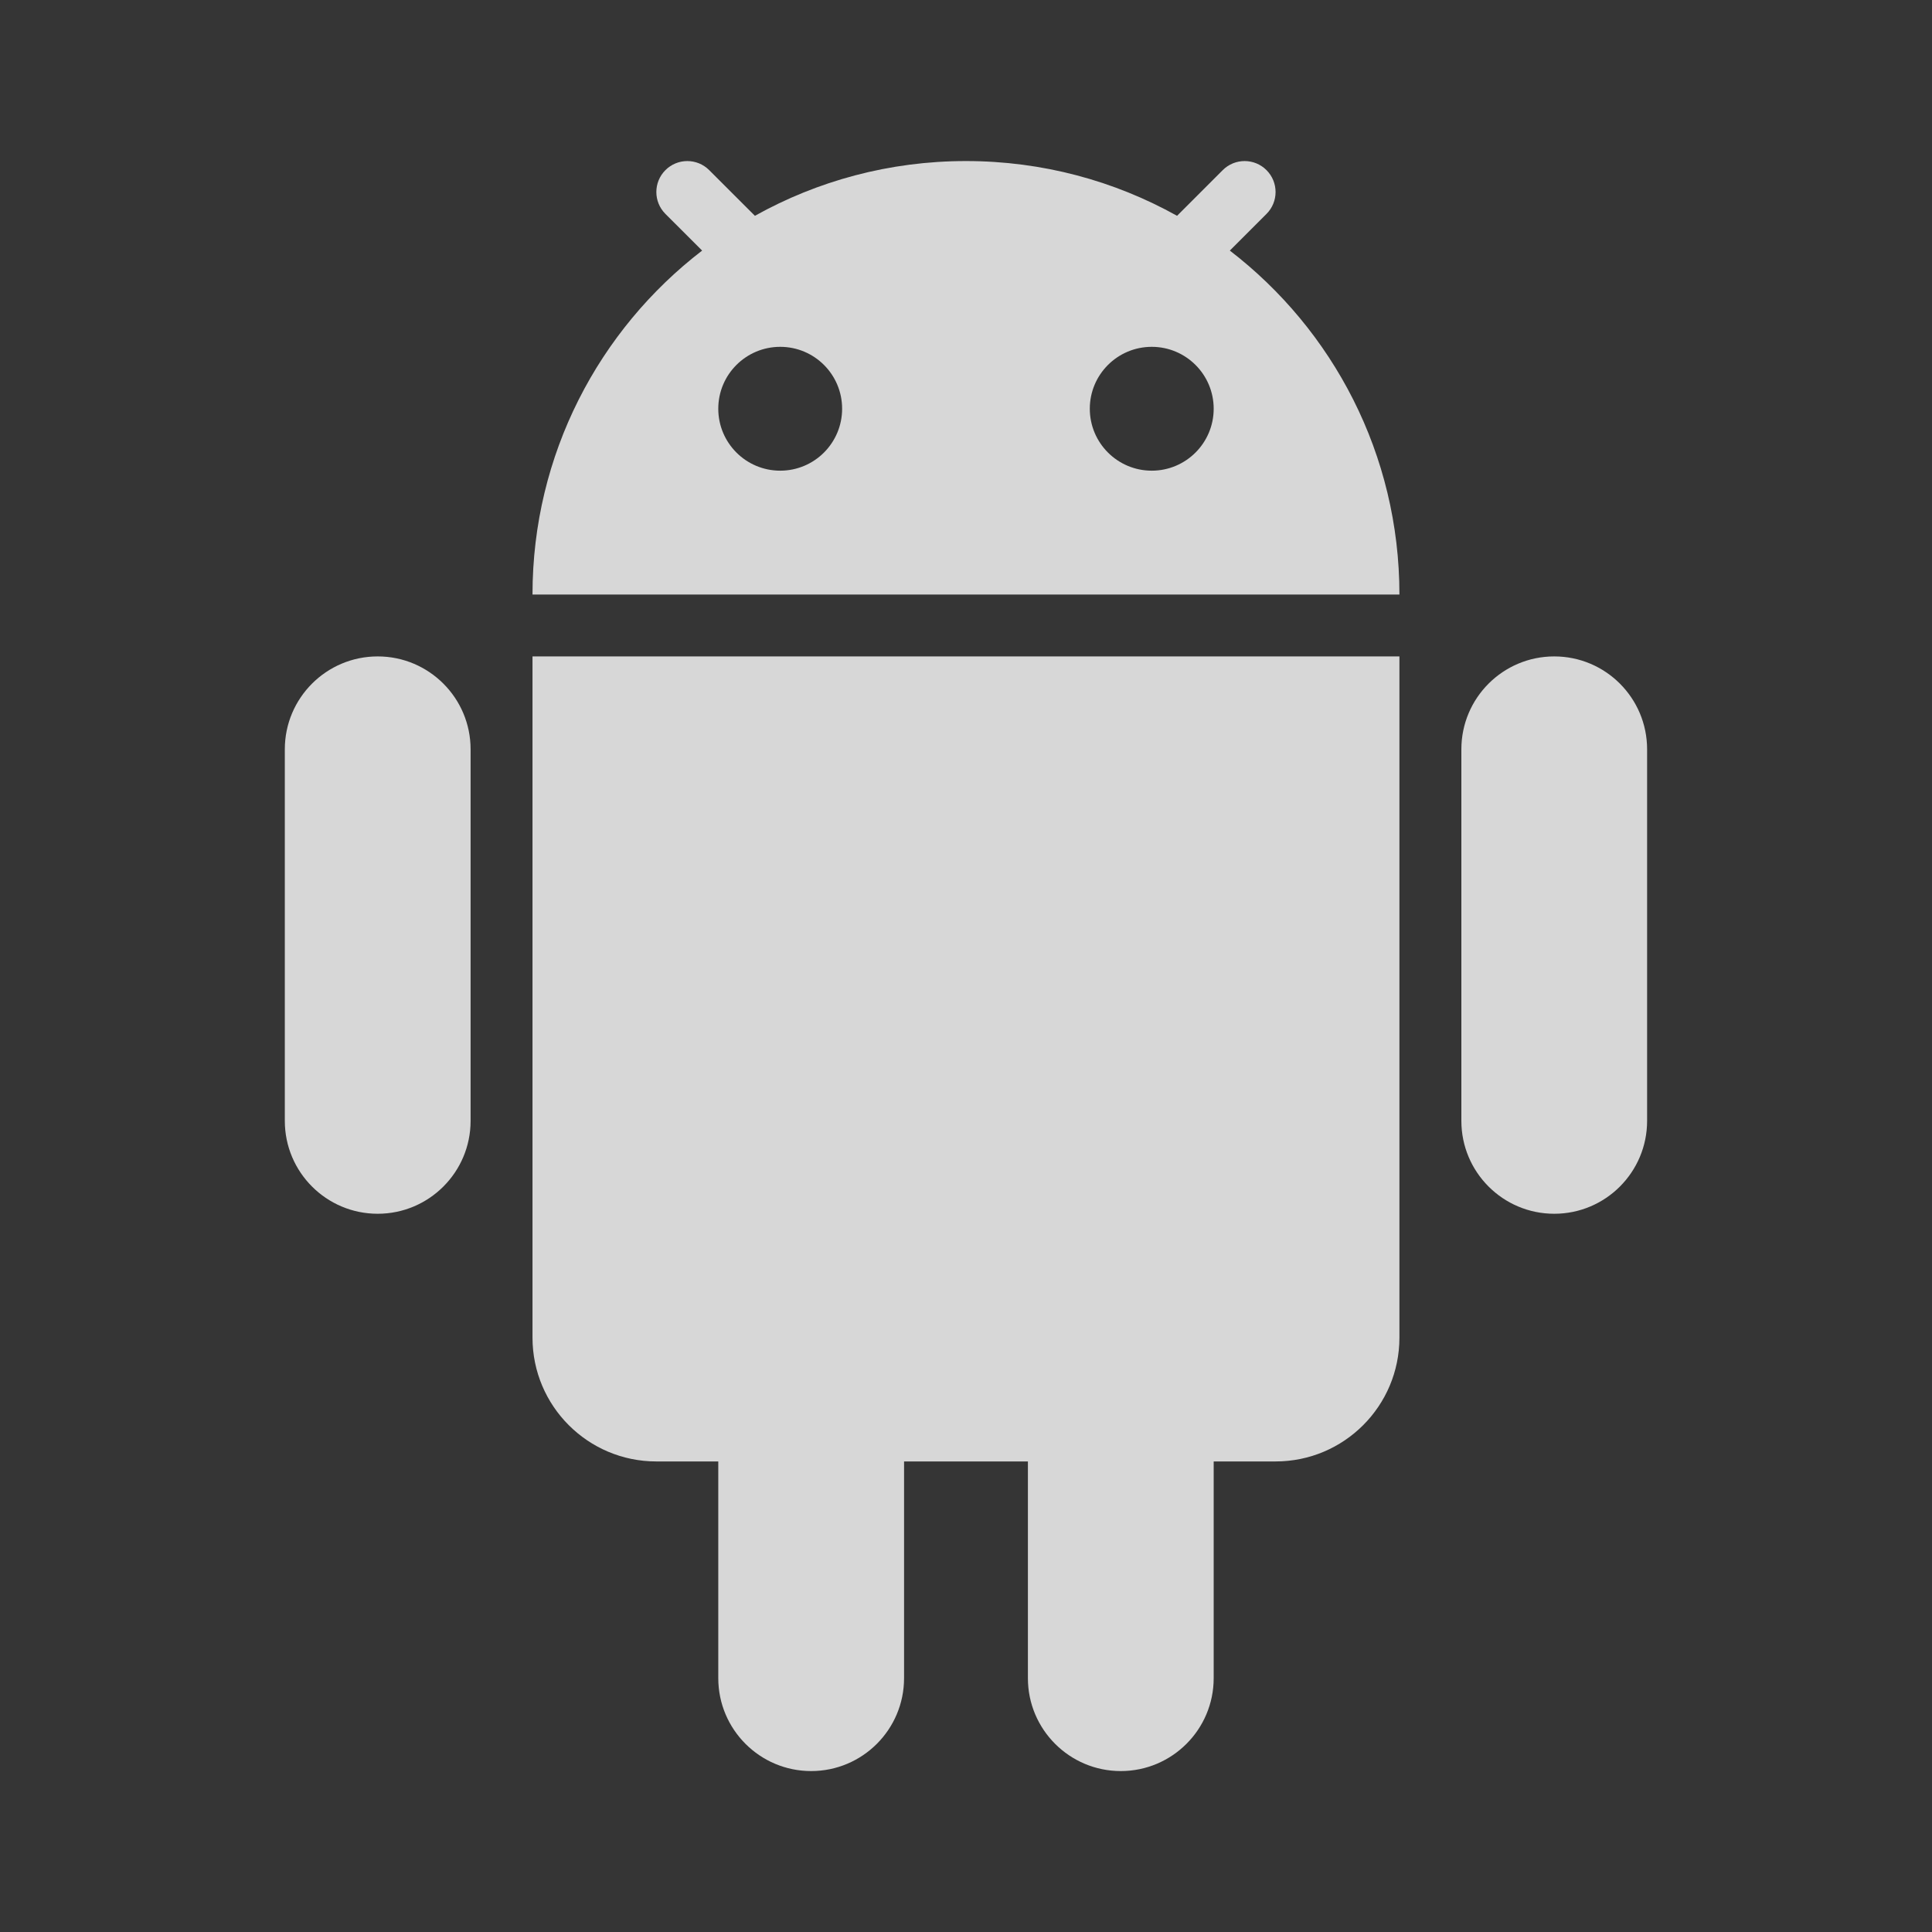
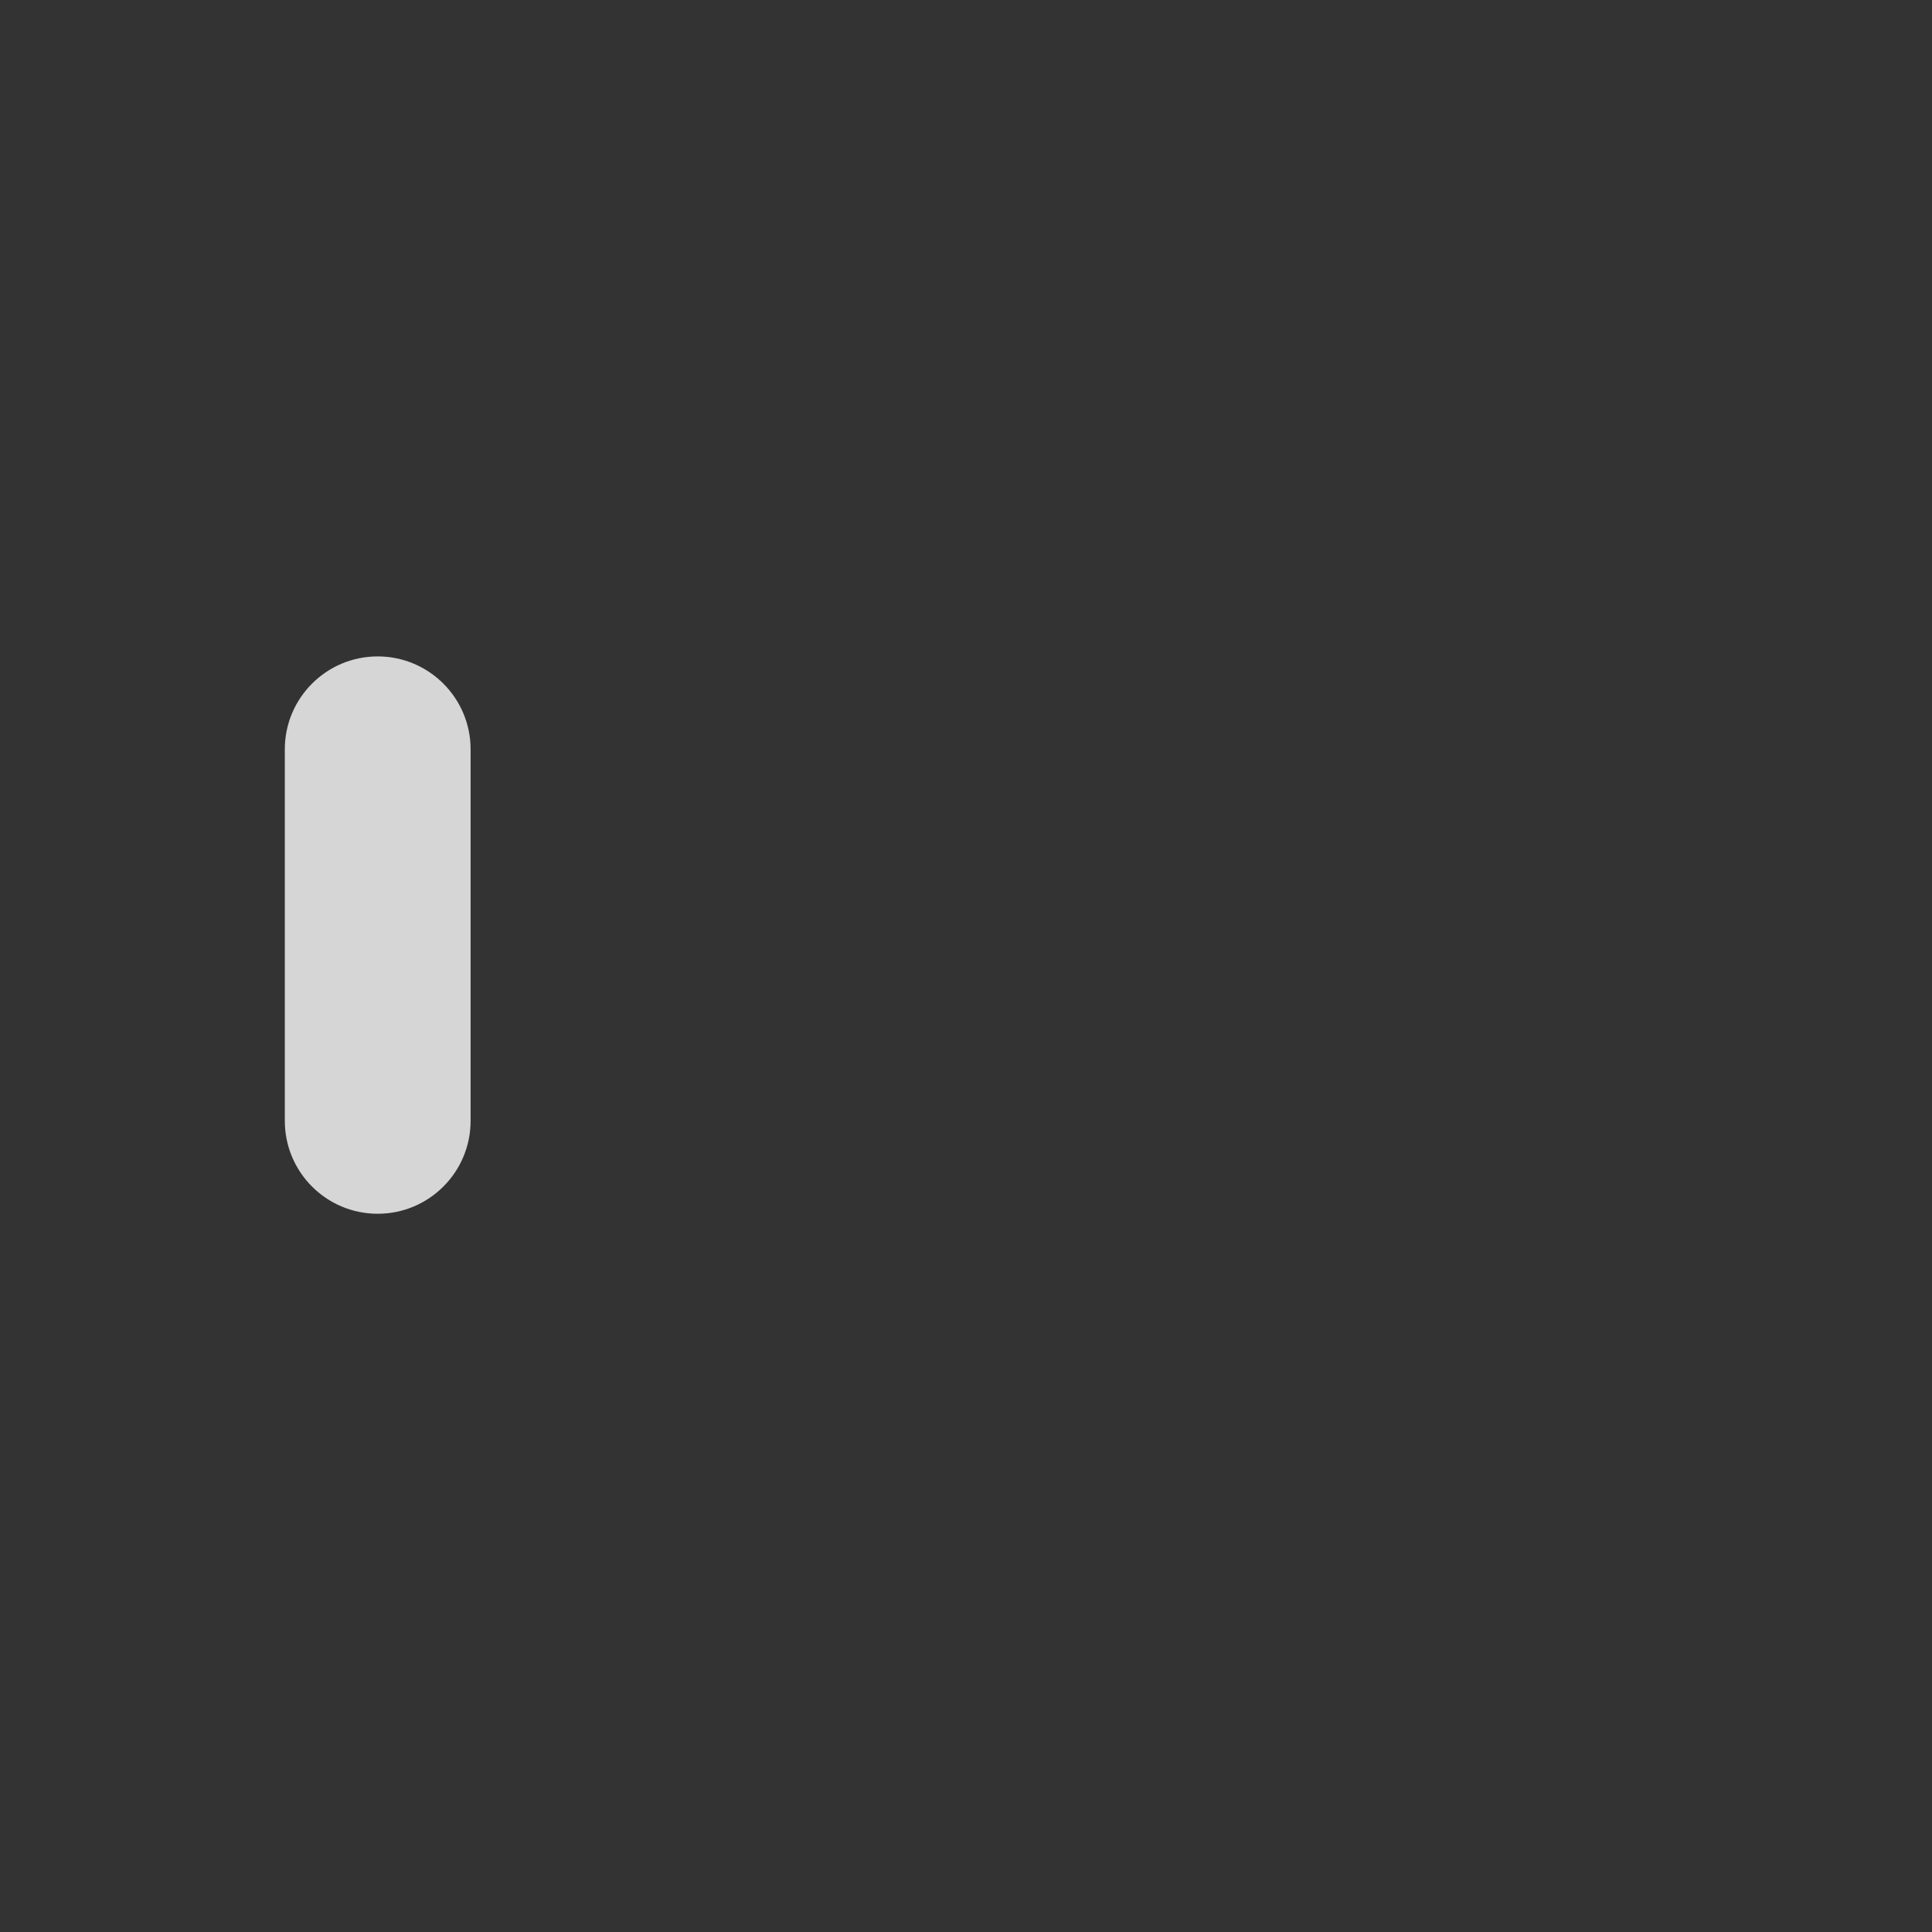
<svg xmlns="http://www.w3.org/2000/svg" width="50" height="50" viewBox="0 0 50 50" fill="none">
  <rect x="0" y="0" width="50" height="50" fill="#333333" stroke="none" />
  <g id="logo / android">
    <g id="Keylines">
-       <path id="bg" d="M50 0V50H0V0H50Z" fill="white" fill-opacity="0.01" style="fill:white;fill-opacity:0.01;" />
-     </g>
+       </g>
    <g id="android">
-       <path fill-rule="evenodd" clip-rule="evenodd" d="M19.537 5.585C21.154 4.683 23.016 4.168 24.999 4.168C26.982 4.168 28.845 4.683 30.462 5.585L31.644 4.403C31.957 4.09 32.465 4.09 32.777 4.403C33.09 4.716 33.09 5.223 32.777 5.536L31.828 6.485C34.497 8.536 36.217 11.76 36.217 15.386H13.781C13.781 11.76 15.502 8.536 18.171 6.485L17.221 5.536C16.908 5.223 16.908 4.716 17.221 4.403C17.534 4.09 18.041 4.09 18.354 4.403L19.537 5.585ZM21.794 10.578C21.794 11.463 21.077 12.181 20.192 12.181C19.306 12.181 18.589 11.463 18.589 10.578C18.589 9.693 19.306 8.976 20.192 8.976C21.077 8.976 21.794 9.693 21.794 10.578ZM29.807 12.181C30.692 12.181 31.41 11.463 31.41 10.578C31.41 9.693 30.692 8.976 29.807 8.976C28.922 8.976 28.204 9.693 28.204 10.578C28.204 11.463 28.922 12.181 29.807 12.181Z" fill="white" fill-opacity="0.8" style="fill:white;fill-opacity:0.8;" />
-       <path d="M7.371 19.392C7.371 18.065 8.447 16.988 9.775 16.988C11.102 16.988 12.179 18.065 12.179 19.392V29.008C12.179 30.335 11.102 31.412 9.775 31.412C8.447 31.412 7.371 30.335 7.371 29.008V19.392Z" fill="white" fill-opacity="0.8" style="fill:white;fill-opacity:0.8;" />
-       <path d="M18.589 37.822V43.431C18.589 44.758 19.665 45.835 20.993 45.835C22.32 45.835 23.397 44.758 23.397 43.431V37.822H26.602V43.431C26.602 44.758 27.678 45.835 29.006 45.835C30.333 45.835 31.41 44.758 31.41 43.431V37.822H33.012C34.782 37.822 36.217 36.387 36.217 34.617V16.988H13.781V34.617C13.781 36.387 15.216 37.822 16.986 37.822H18.589Z" fill="white" fill-opacity="0.8" style="fill:white;fill-opacity:0.8;" />
-       <path d="M37.82 19.392C37.82 18.065 38.896 16.988 40.224 16.988C41.551 16.988 42.627 18.065 42.627 19.392V29.008C42.627 30.335 41.551 31.412 40.224 31.412C38.896 31.412 37.82 30.335 37.82 29.008V19.392Z" fill="white" fill-opacity="0.8" style="fill:white;fill-opacity:0.8;" />
+       <path d="M7.371 19.392C7.371 18.065 8.447 16.988 9.775 16.988C11.102 16.988 12.179 18.065 12.179 19.392V29.008C12.179 30.335 11.102 31.412 9.775 31.412C8.447 31.412 7.371 30.335 7.371 29.008Z" fill="white" fill-opacity="0.8" style="fill:white;fill-opacity:0.8;" />
    </g>
  </g>
</svg>